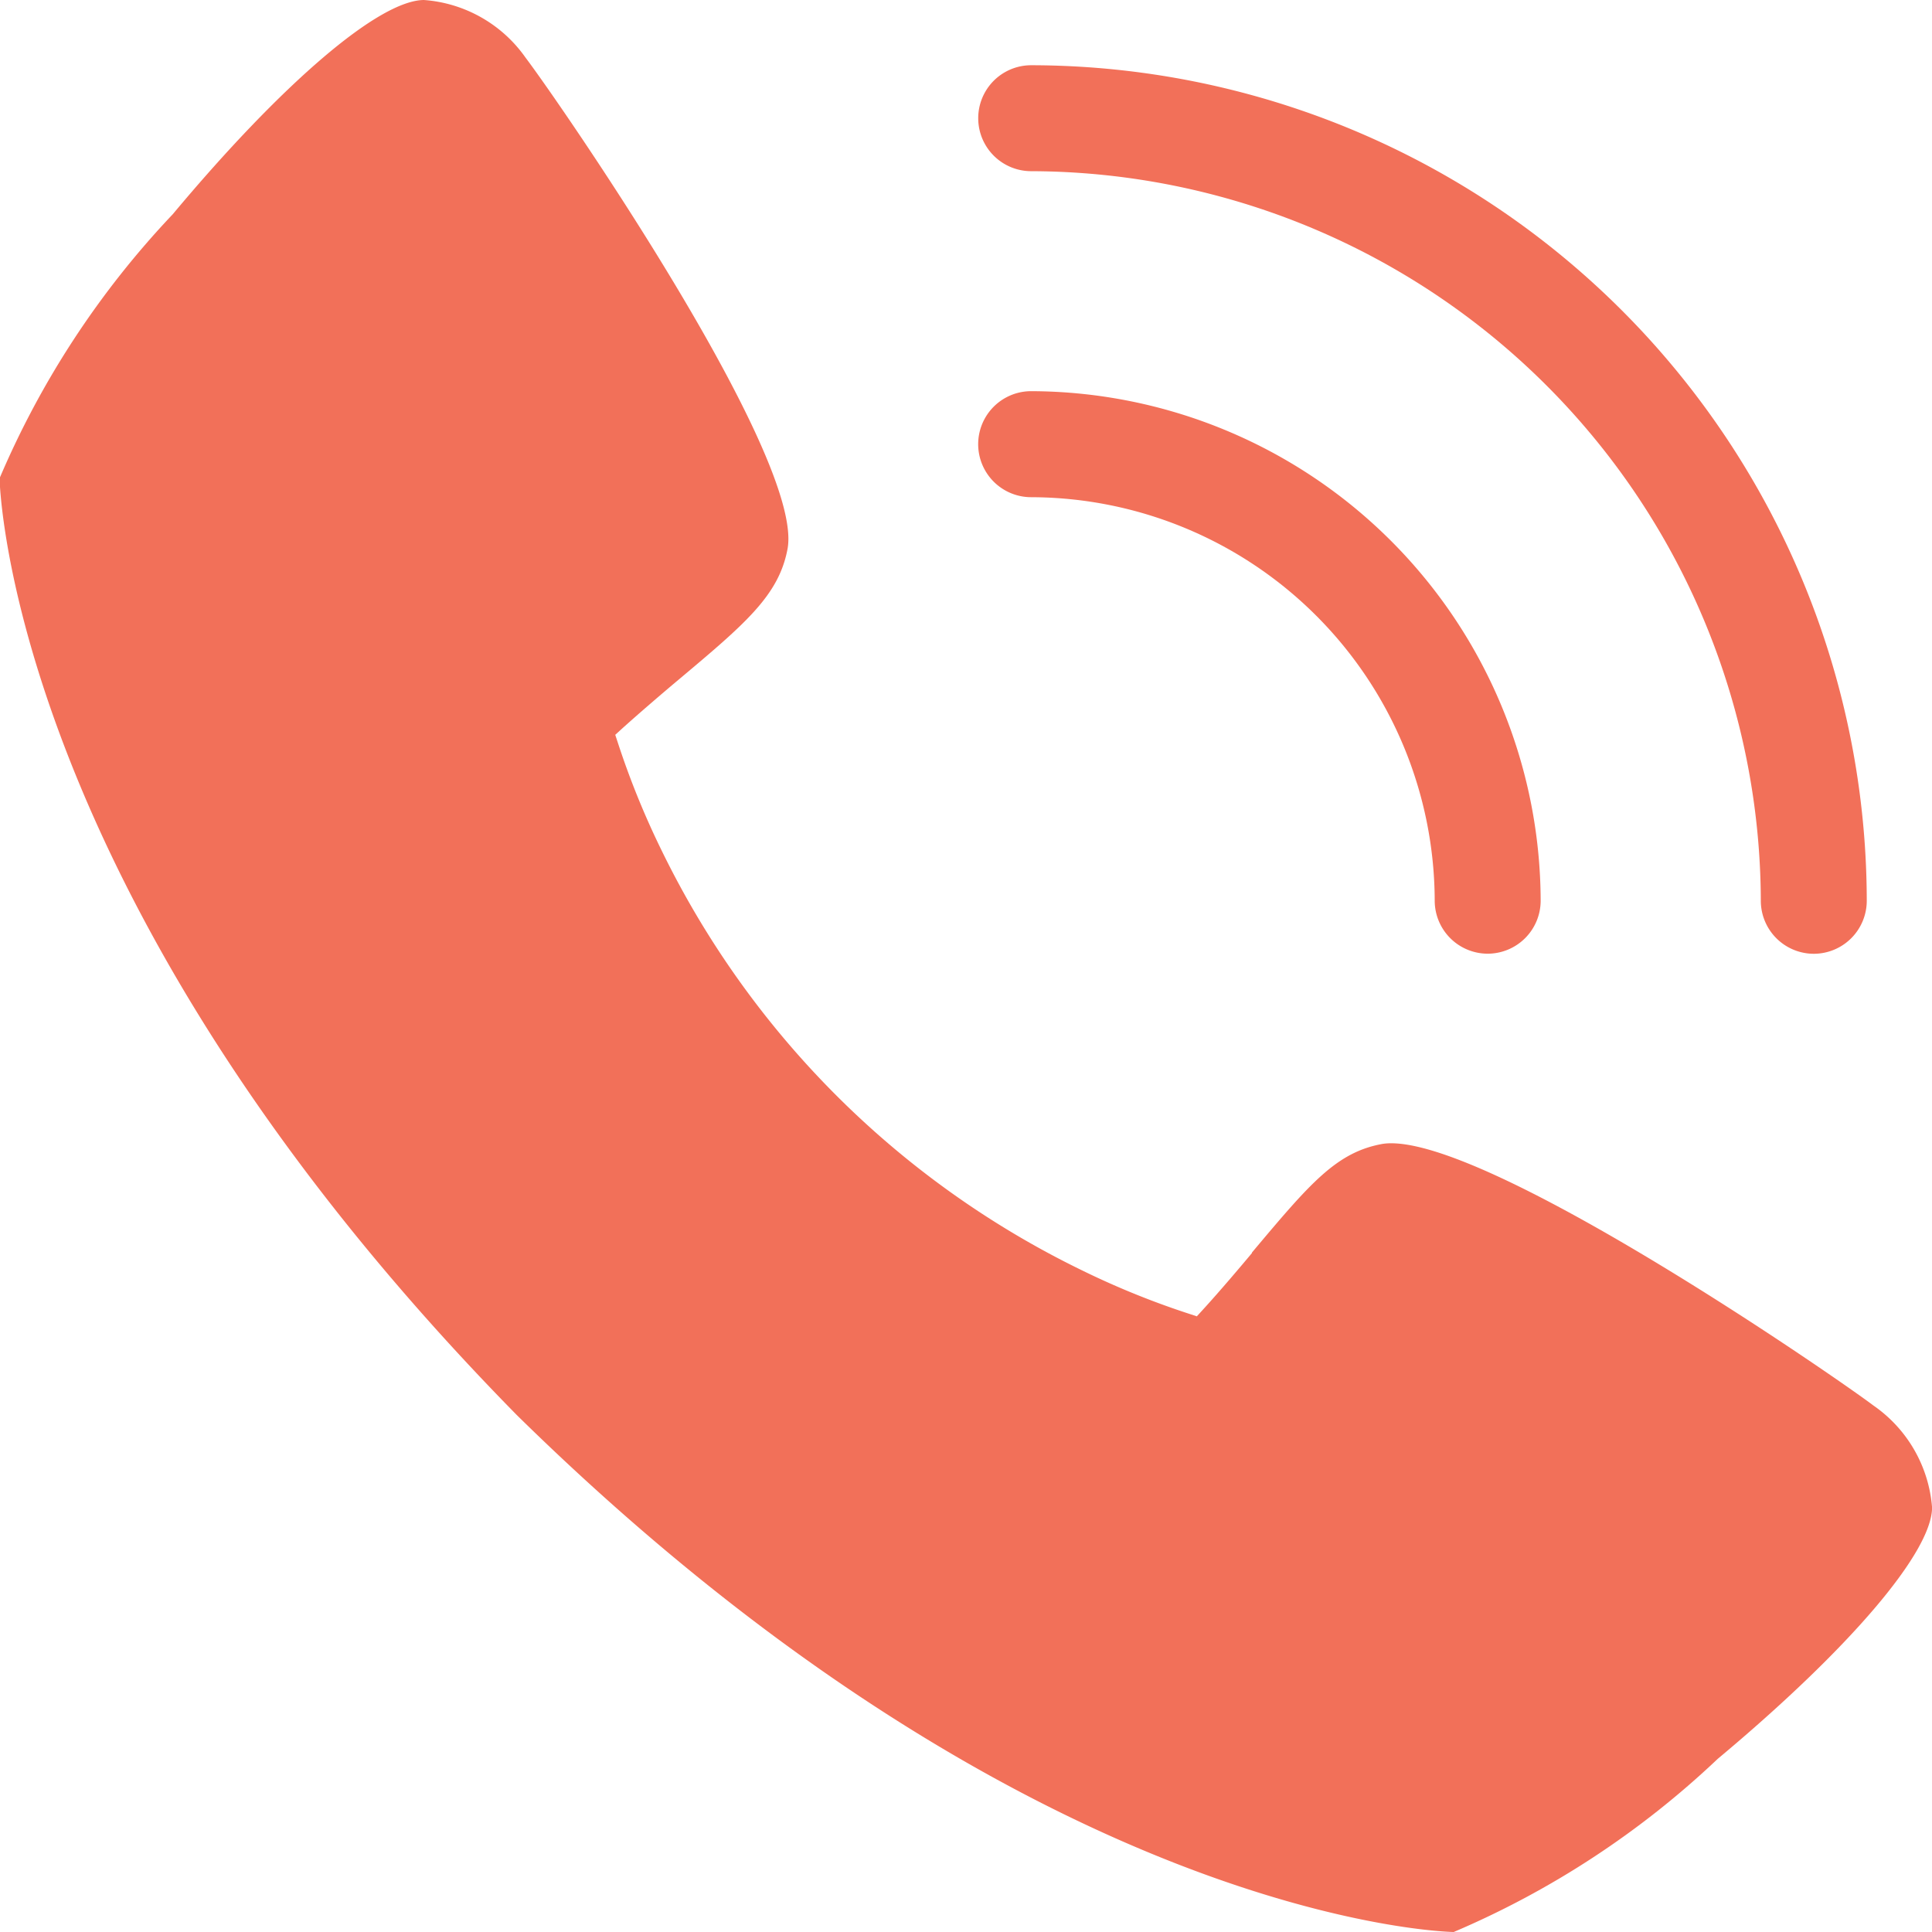
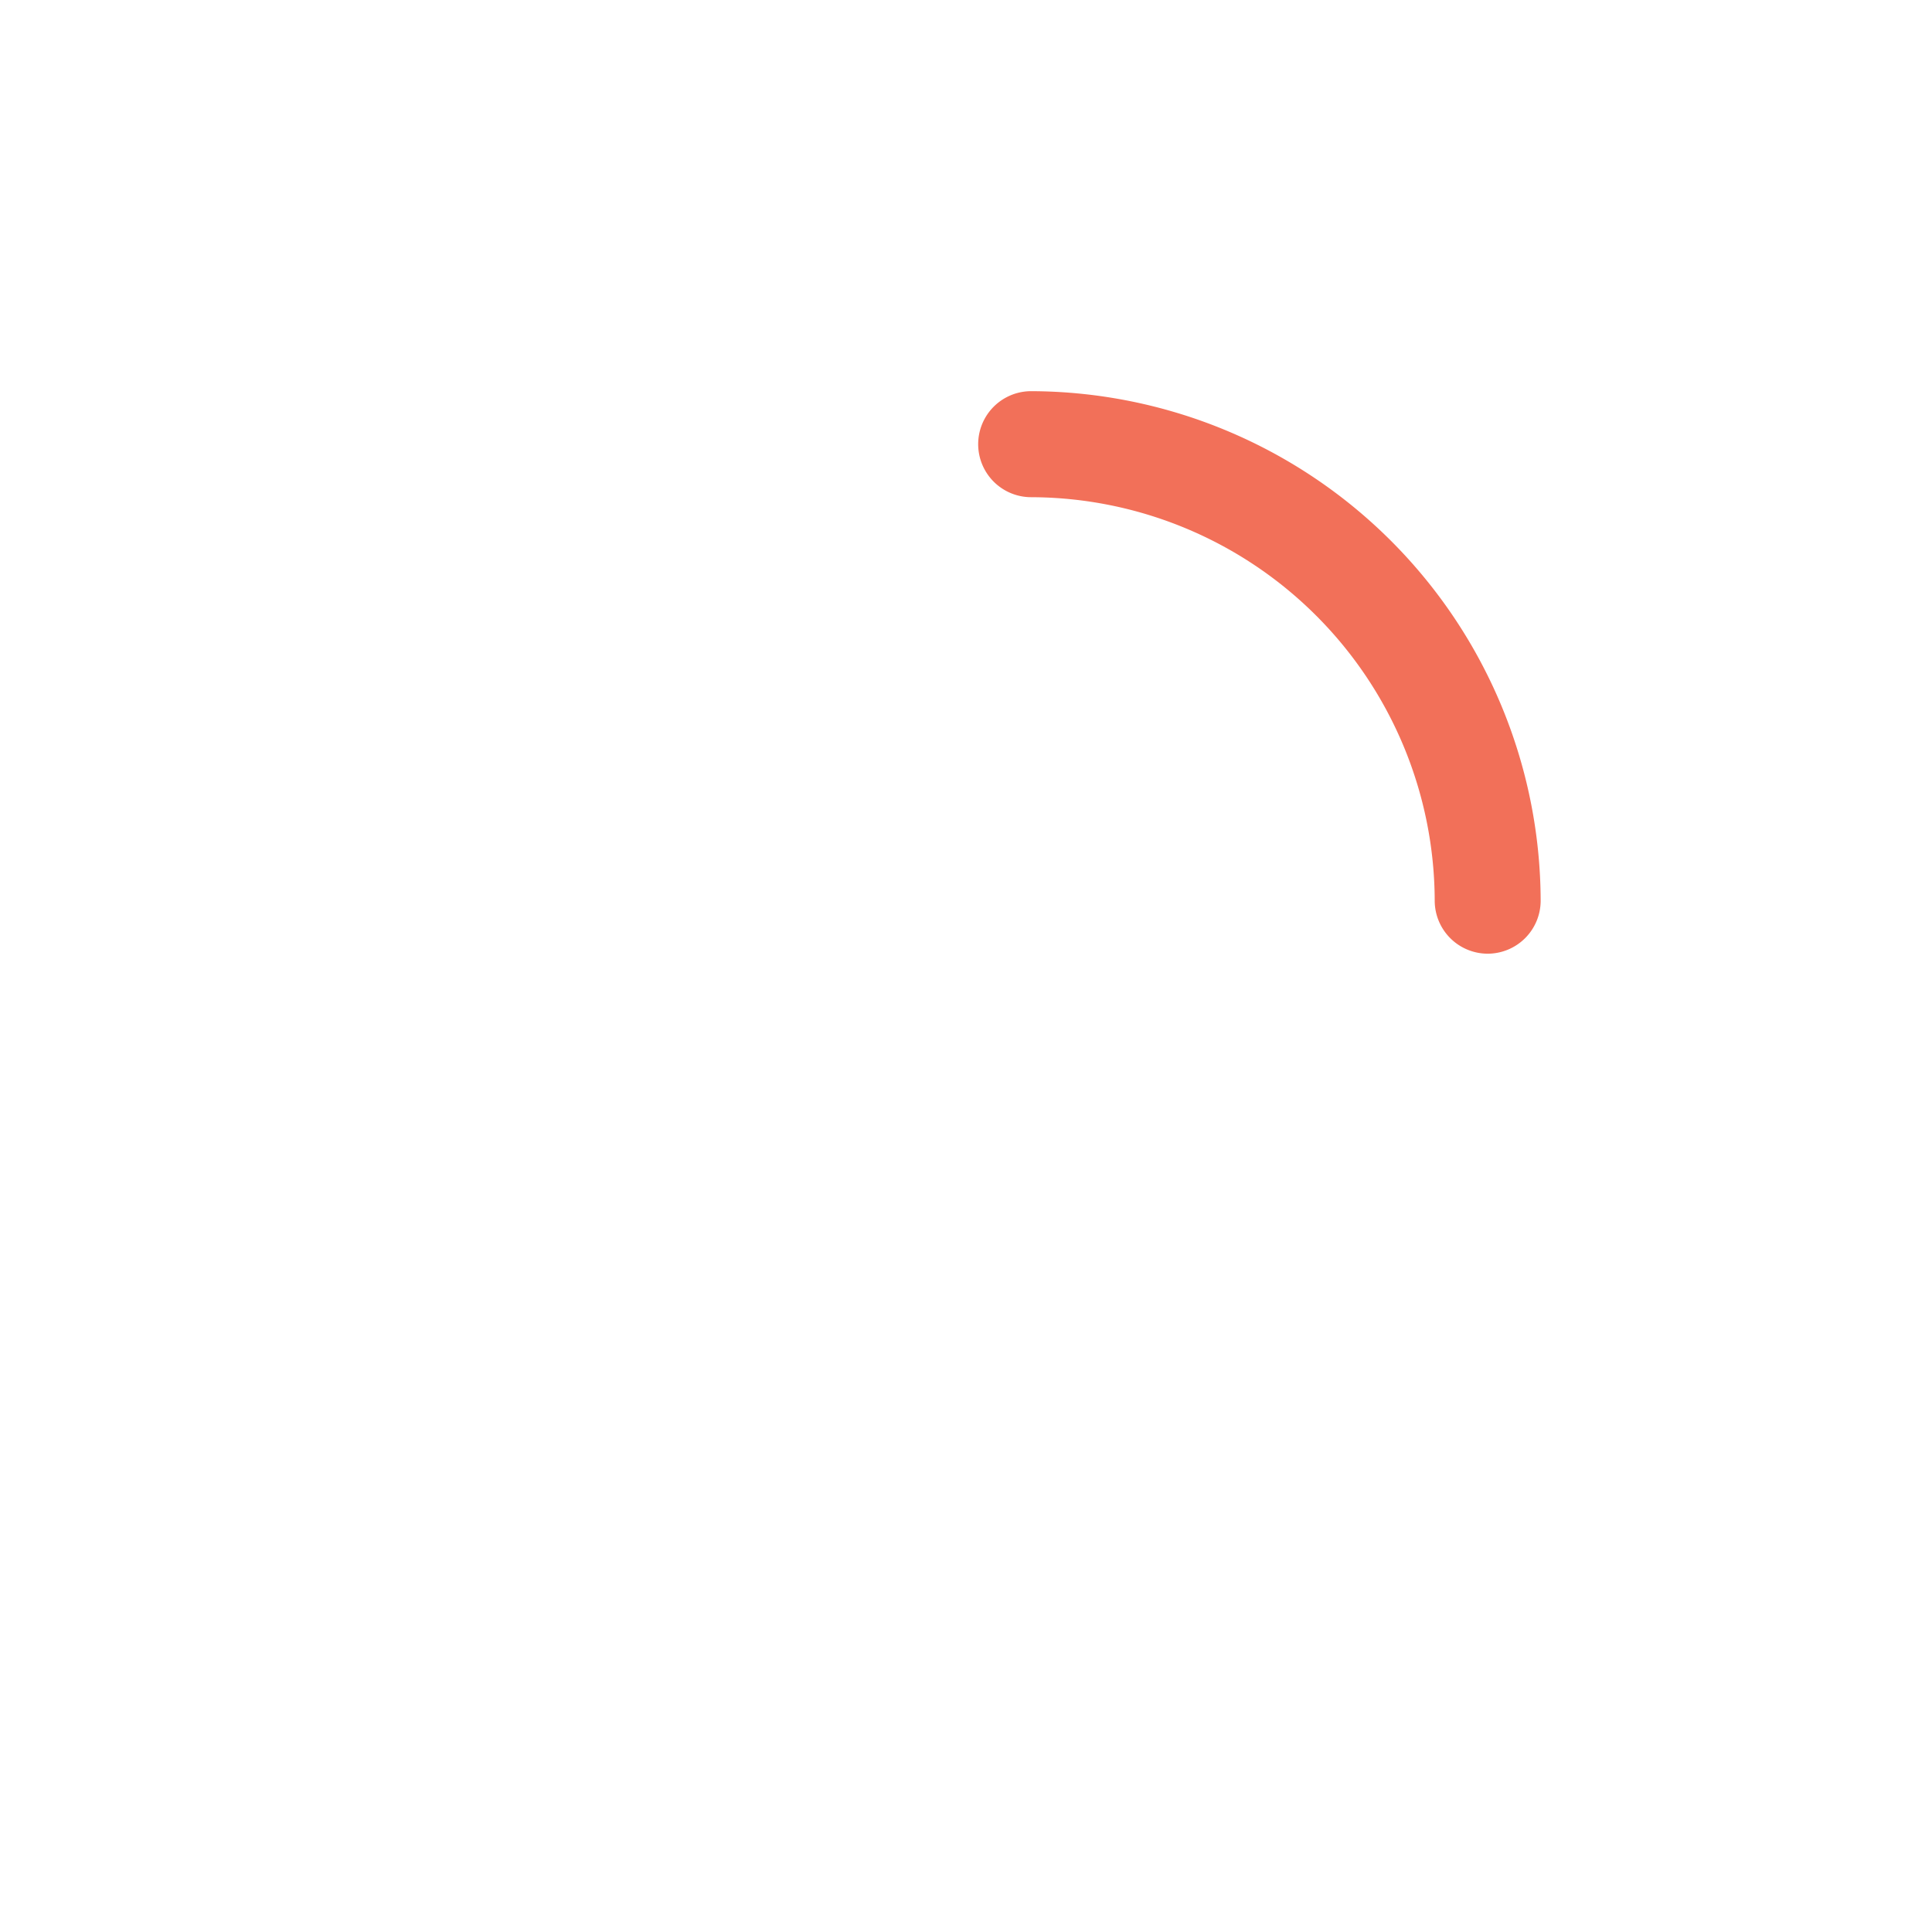
<svg xmlns="http://www.w3.org/2000/svg" width="22.685" height="22.685" viewBox="0 0 22.685 22.685">
  <g id="Group_1767" data-name="Group 1767" transform="translate(0 0)">
-     <path id="Path_1125" data-name="Path 1125" d="M1112.926,1006.893c-.006.527-.969,1.656-2.517,2.949a10.454,10.454,0,0,1-3.1,2.033c-.051,0-4.923-.1-11-6.069-5.977-6.08-6.073-10.953-6.074-11a10.451,10.451,0,0,1,2.033-3.1c1.293-1.547,2.422-2.511,2.949-2.516a1.6,1.6,0,0,1,1.194.677l.006.008c.391.517,3.261,4.668,3.071,5.755-.1.547-.491.878-1.276,1.537-.192.161-.471.4-.68.589l-.068.062.029.088a9.747,9.747,0,0,0,.522,1.283,10.681,10.681,0,0,0,4.907,4.906,9.652,9.652,0,0,0,1.283.522l.088.029.062-.068c.212-.231.48-.549.585-.675l0-.006c.68-.809.99-1.179,1.535-1.276a.647.647,0,0,1,.1-.007c1.252,0,5.248,2.765,5.662,3.079l0,0h0A1.607,1.607,0,0,1,1112.926,1006.893Z" transform="translate(-1090.24 -989.19)" fill="#f27059" />
    <path id="Path_1126" data-name="Path 1126" d="M1336.223,1091.792a.623.623,0,0,1-.622-.622,4.75,4.75,0,0,0-4.738-4.738.622.622,0,1,1,0-1.245,6,6,0,0,1,5.982,5.982A.623.623,0,0,1,1336.223,1091.792Z" transform="translate(-1318.755 -1080.594)" fill="#f27059" />
-     <path id="Path_1127" data-name="Path 1127" d="M1340.052,1015.621a.623.623,0,0,1-.622-.622,8.591,8.591,0,0,0-8.567-8.567.622.622,0,1,1,0-1.244,9.823,9.823,0,0,1,9.811,9.811A.623.623,0,0,1,1340.052,1015.621Z" transform="translate(-1318.755 -1004.422)" fill="#f27059" />
+     <path id="Path_1127" data-name="Path 1127" d="M1340.052,1015.621A.623.623,0,0,1,1340.052,1015.621Z" transform="translate(-1318.755 -1004.422)" fill="#f27059" />
  </g>
</svg>